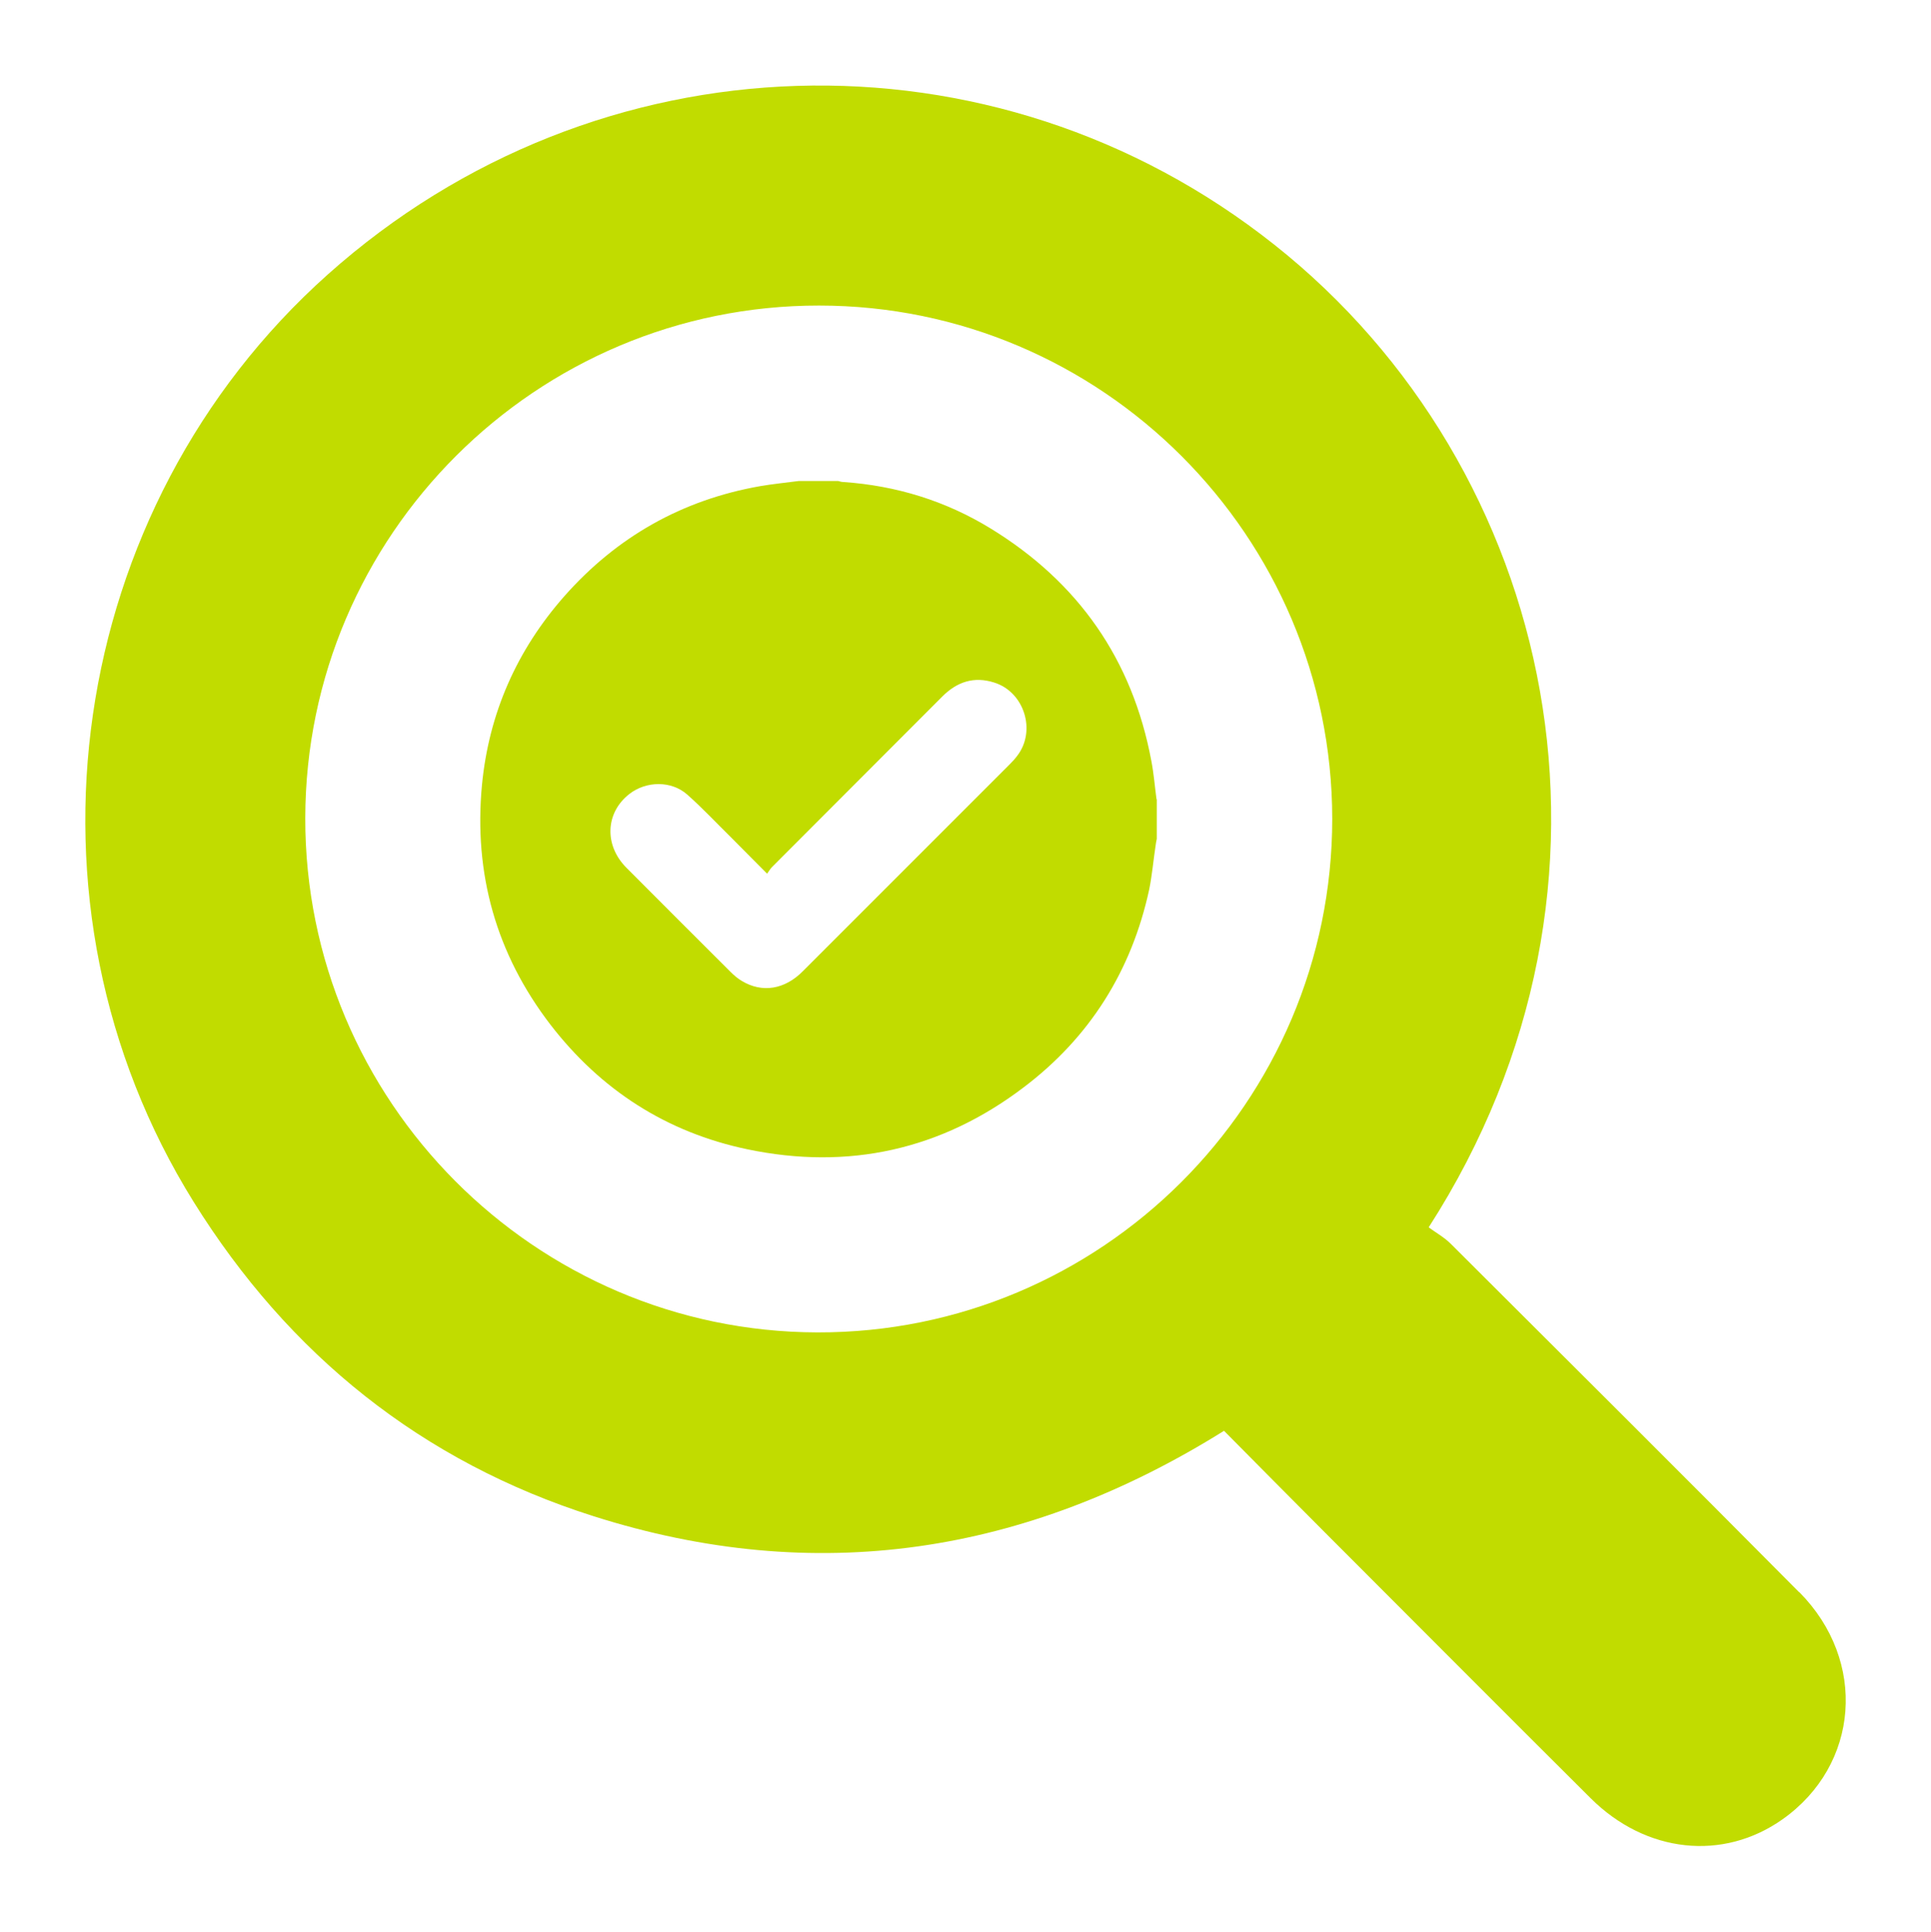
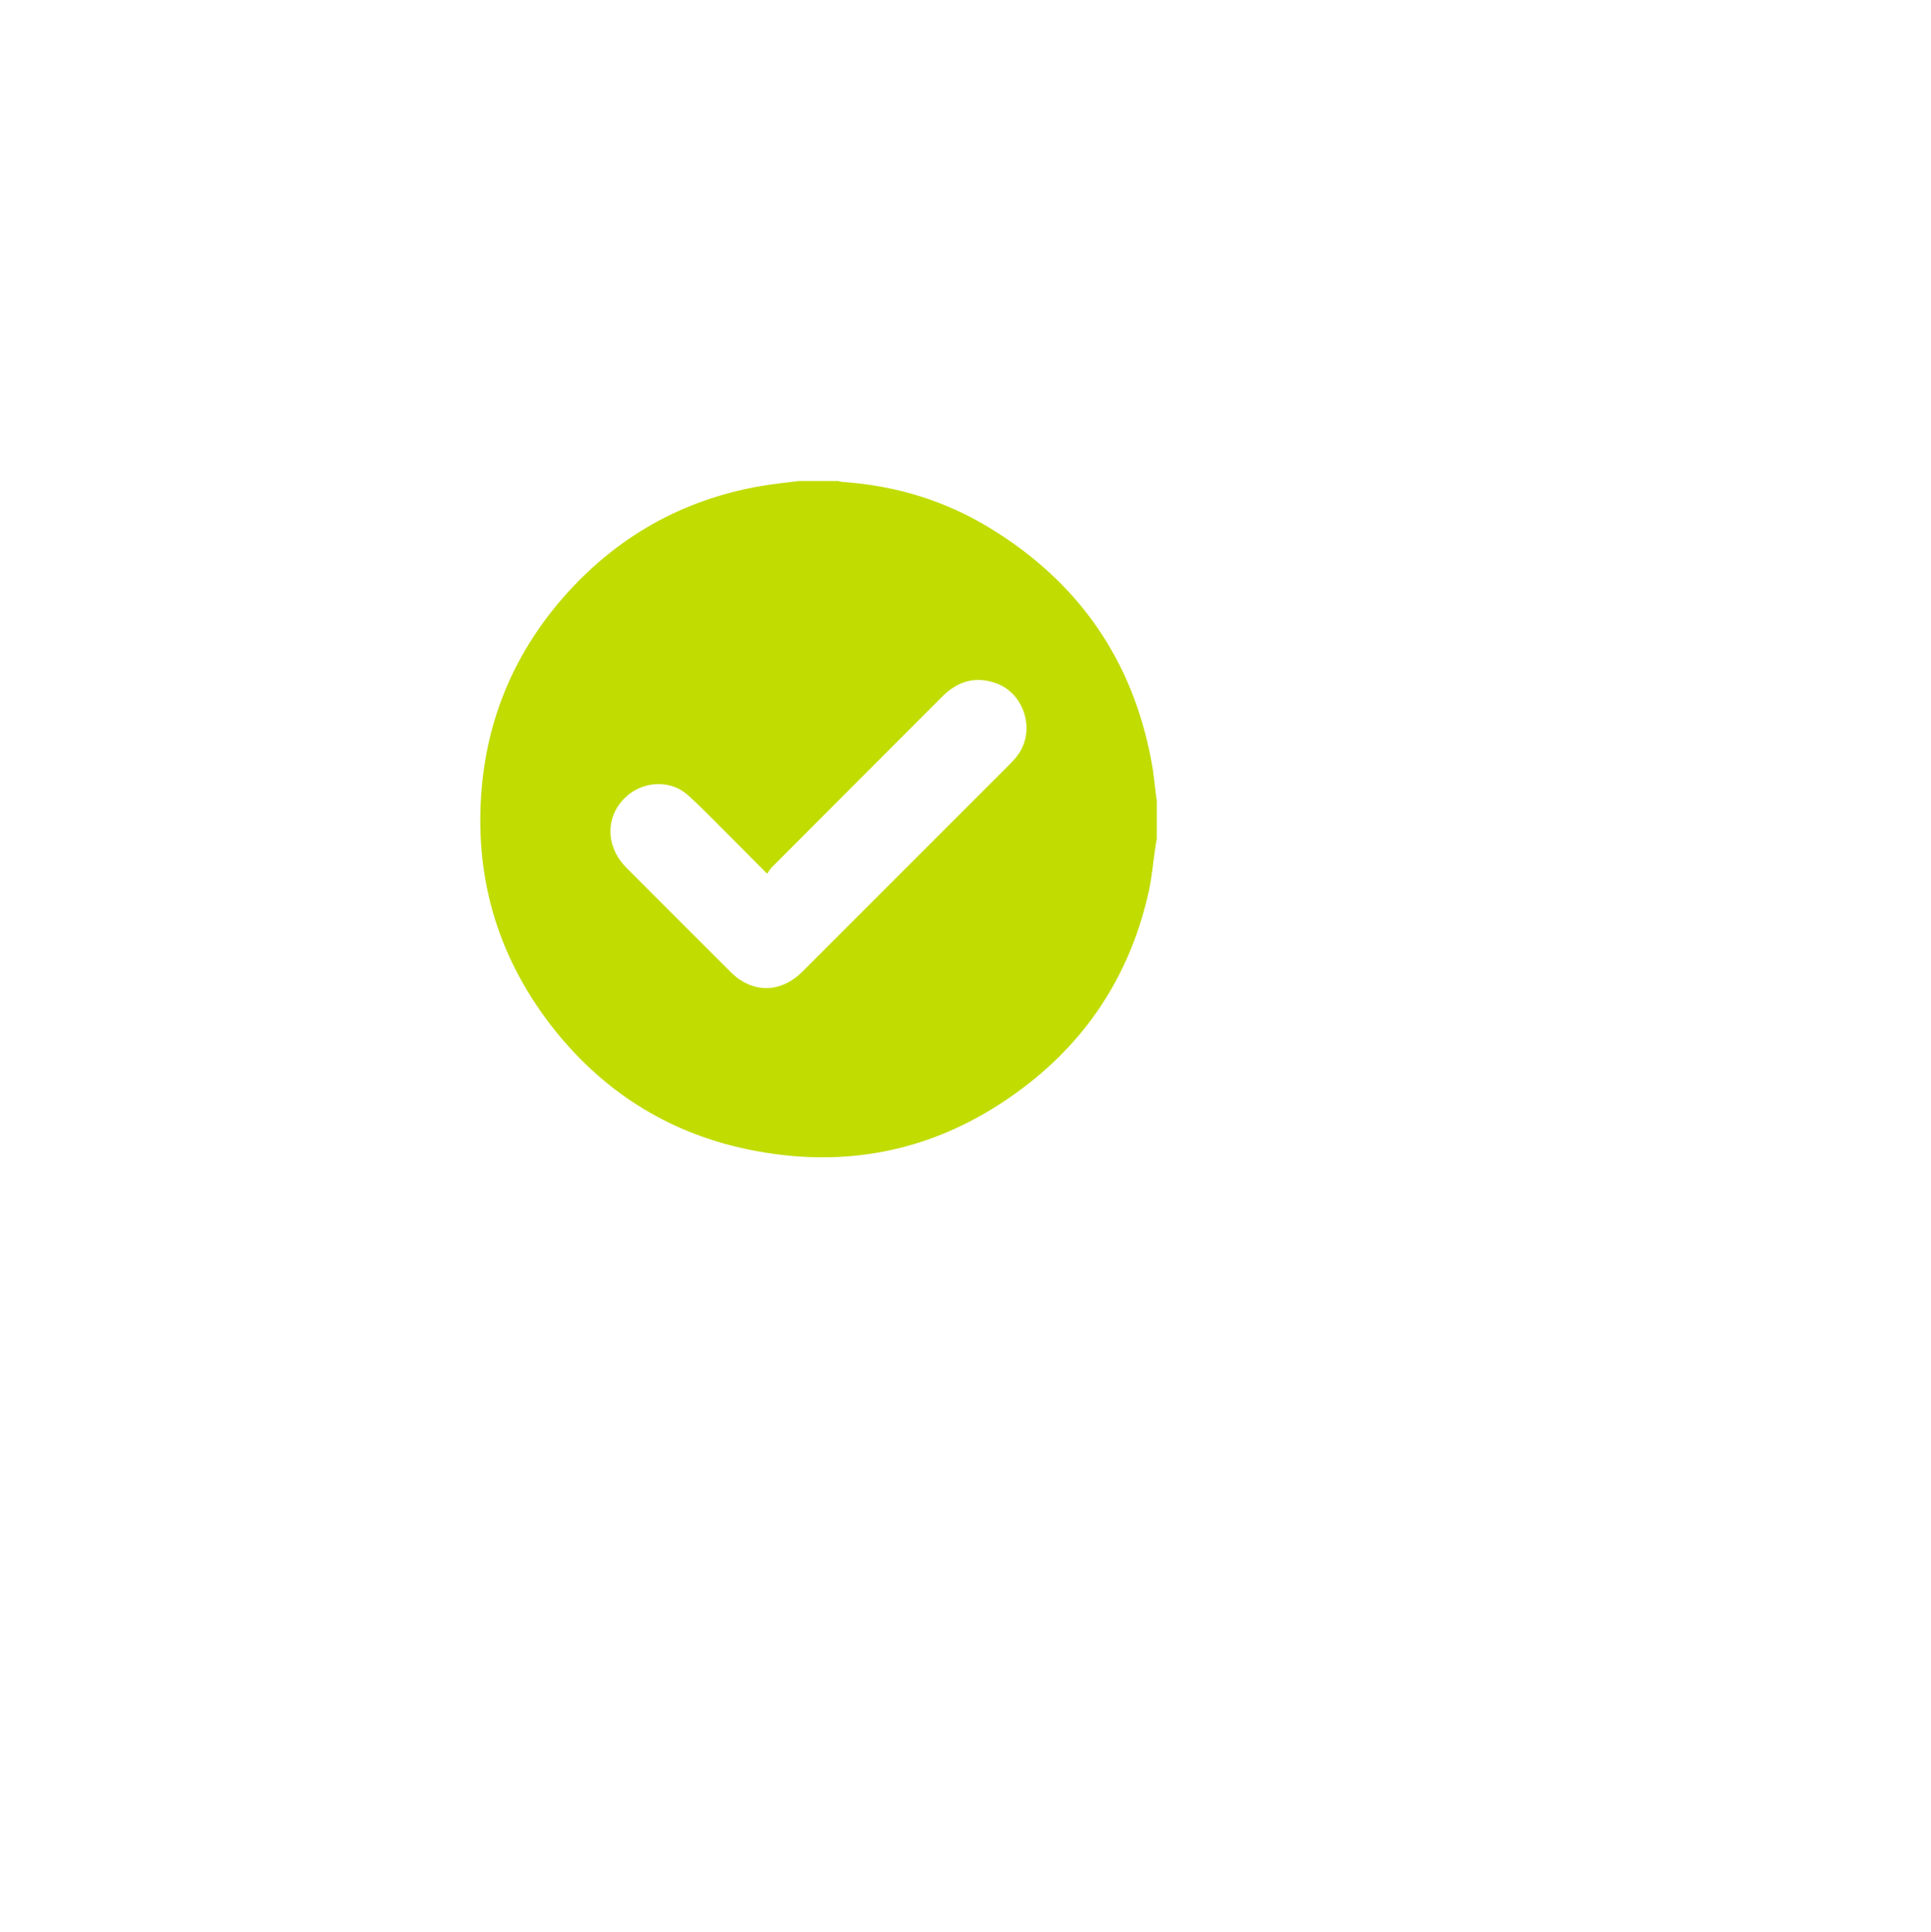
<svg xmlns="http://www.w3.org/2000/svg" id="component_inspection" width="78.69" height="78.71" viewBox="0 0 78.69 78.71">
  <defs>
    <style>.cls-1{fill:none;}.cls-1,.cls-2{stroke-width:0px;}.cls-2{fill:#c1dc00;}</style>
  </defs>
  <path class="cls-2" d="m47.14,32.56v1.62c-.02.1-.04.19-.05.29-.09.59-.14,1.19-.26,1.78-.72,3.31-2.42,6.02-5.12,8.06-3.35,2.54-7.13,3.38-11.25,2.52-3.3-.69-5.98-2.42-8.03-5.08-2.21-2.88-3.13-6.15-2.79-9.76.28-2.92,1.42-5.5,3.36-7.7,2.13-2.41,4.79-3.92,7.97-4.48.52-.09,1.04-.14,1.57-.21.54,0,1.08,0,1.62,0,.07.02.14.04.21.04,2.16.15,4.17.77,6.01,1.9,3.57,2.19,5.77,5.34,6.54,9.47.1.52.14,1.04.21,1.56Zm-15.88,3.04c-.53-.53-1-1.01-1.48-1.49-.59-.58-1.15-1.18-1.77-1.73-.65-.58-1.68-.56-2.36-.03-.98.76-1.04,2.09-.12,3.01,1.41,1.42,2.83,2.83,4.24,4.24.14.14.29.27.46.37.83.5,1.75.35,2.49-.4,2.81-2.81,5.62-5.62,8.43-8.43.11-.11.21-.22.3-.34.79-1.02.29-2.61-.94-2.99-.82-.26-1.51-.03-2.11.57-2.31,2.32-4.63,4.63-6.94,6.95-.07.07-.12.16-.2.27Z" />
-   <path class="cls-1" d="m33.37,12.45c-11.52,0-20.92,9.37-20.94,20.88-.02,11.52,9.35,20.93,20.86,20.96,11.56.03,20.99-9.38,20.98-20.93,0-11.52-9.39-20.91-20.91-20.91Z" />
-   <path class="cls-2" d="m73.32,64.88c-4.71-4.75-9.46-9.47-14.2-14.2-.26-.26-.6-.45-.9-.67,9.01-14.01,5.17-30.96-6.29-40.04C40.48.89,24.32,1.39,13.35,11.19,2.68,20.72.34,36.85,7.89,48.97c3.88,6.23,9.3,10.59,16.3,12.81,9.06,2.88,17.62,1.56,25.69-3.48,1.39,1.4,2.74,2.77,4.11,4.14,3.61,3.61,7.21,7.23,10.83,10.83,2.26,2.25,5.4,2.57,7.82.86,3.13-2.21,3.47-6.45.68-9.26Zm-40.02-10.59c-11.51-.03-20.88-9.44-20.86-20.96.02-11.52,9.41-20.89,20.94-20.88,11.52,0,20.9,9.39,20.91,20.91,0,11.56-9.42,20.96-20.98,20.93Z" />
</svg>